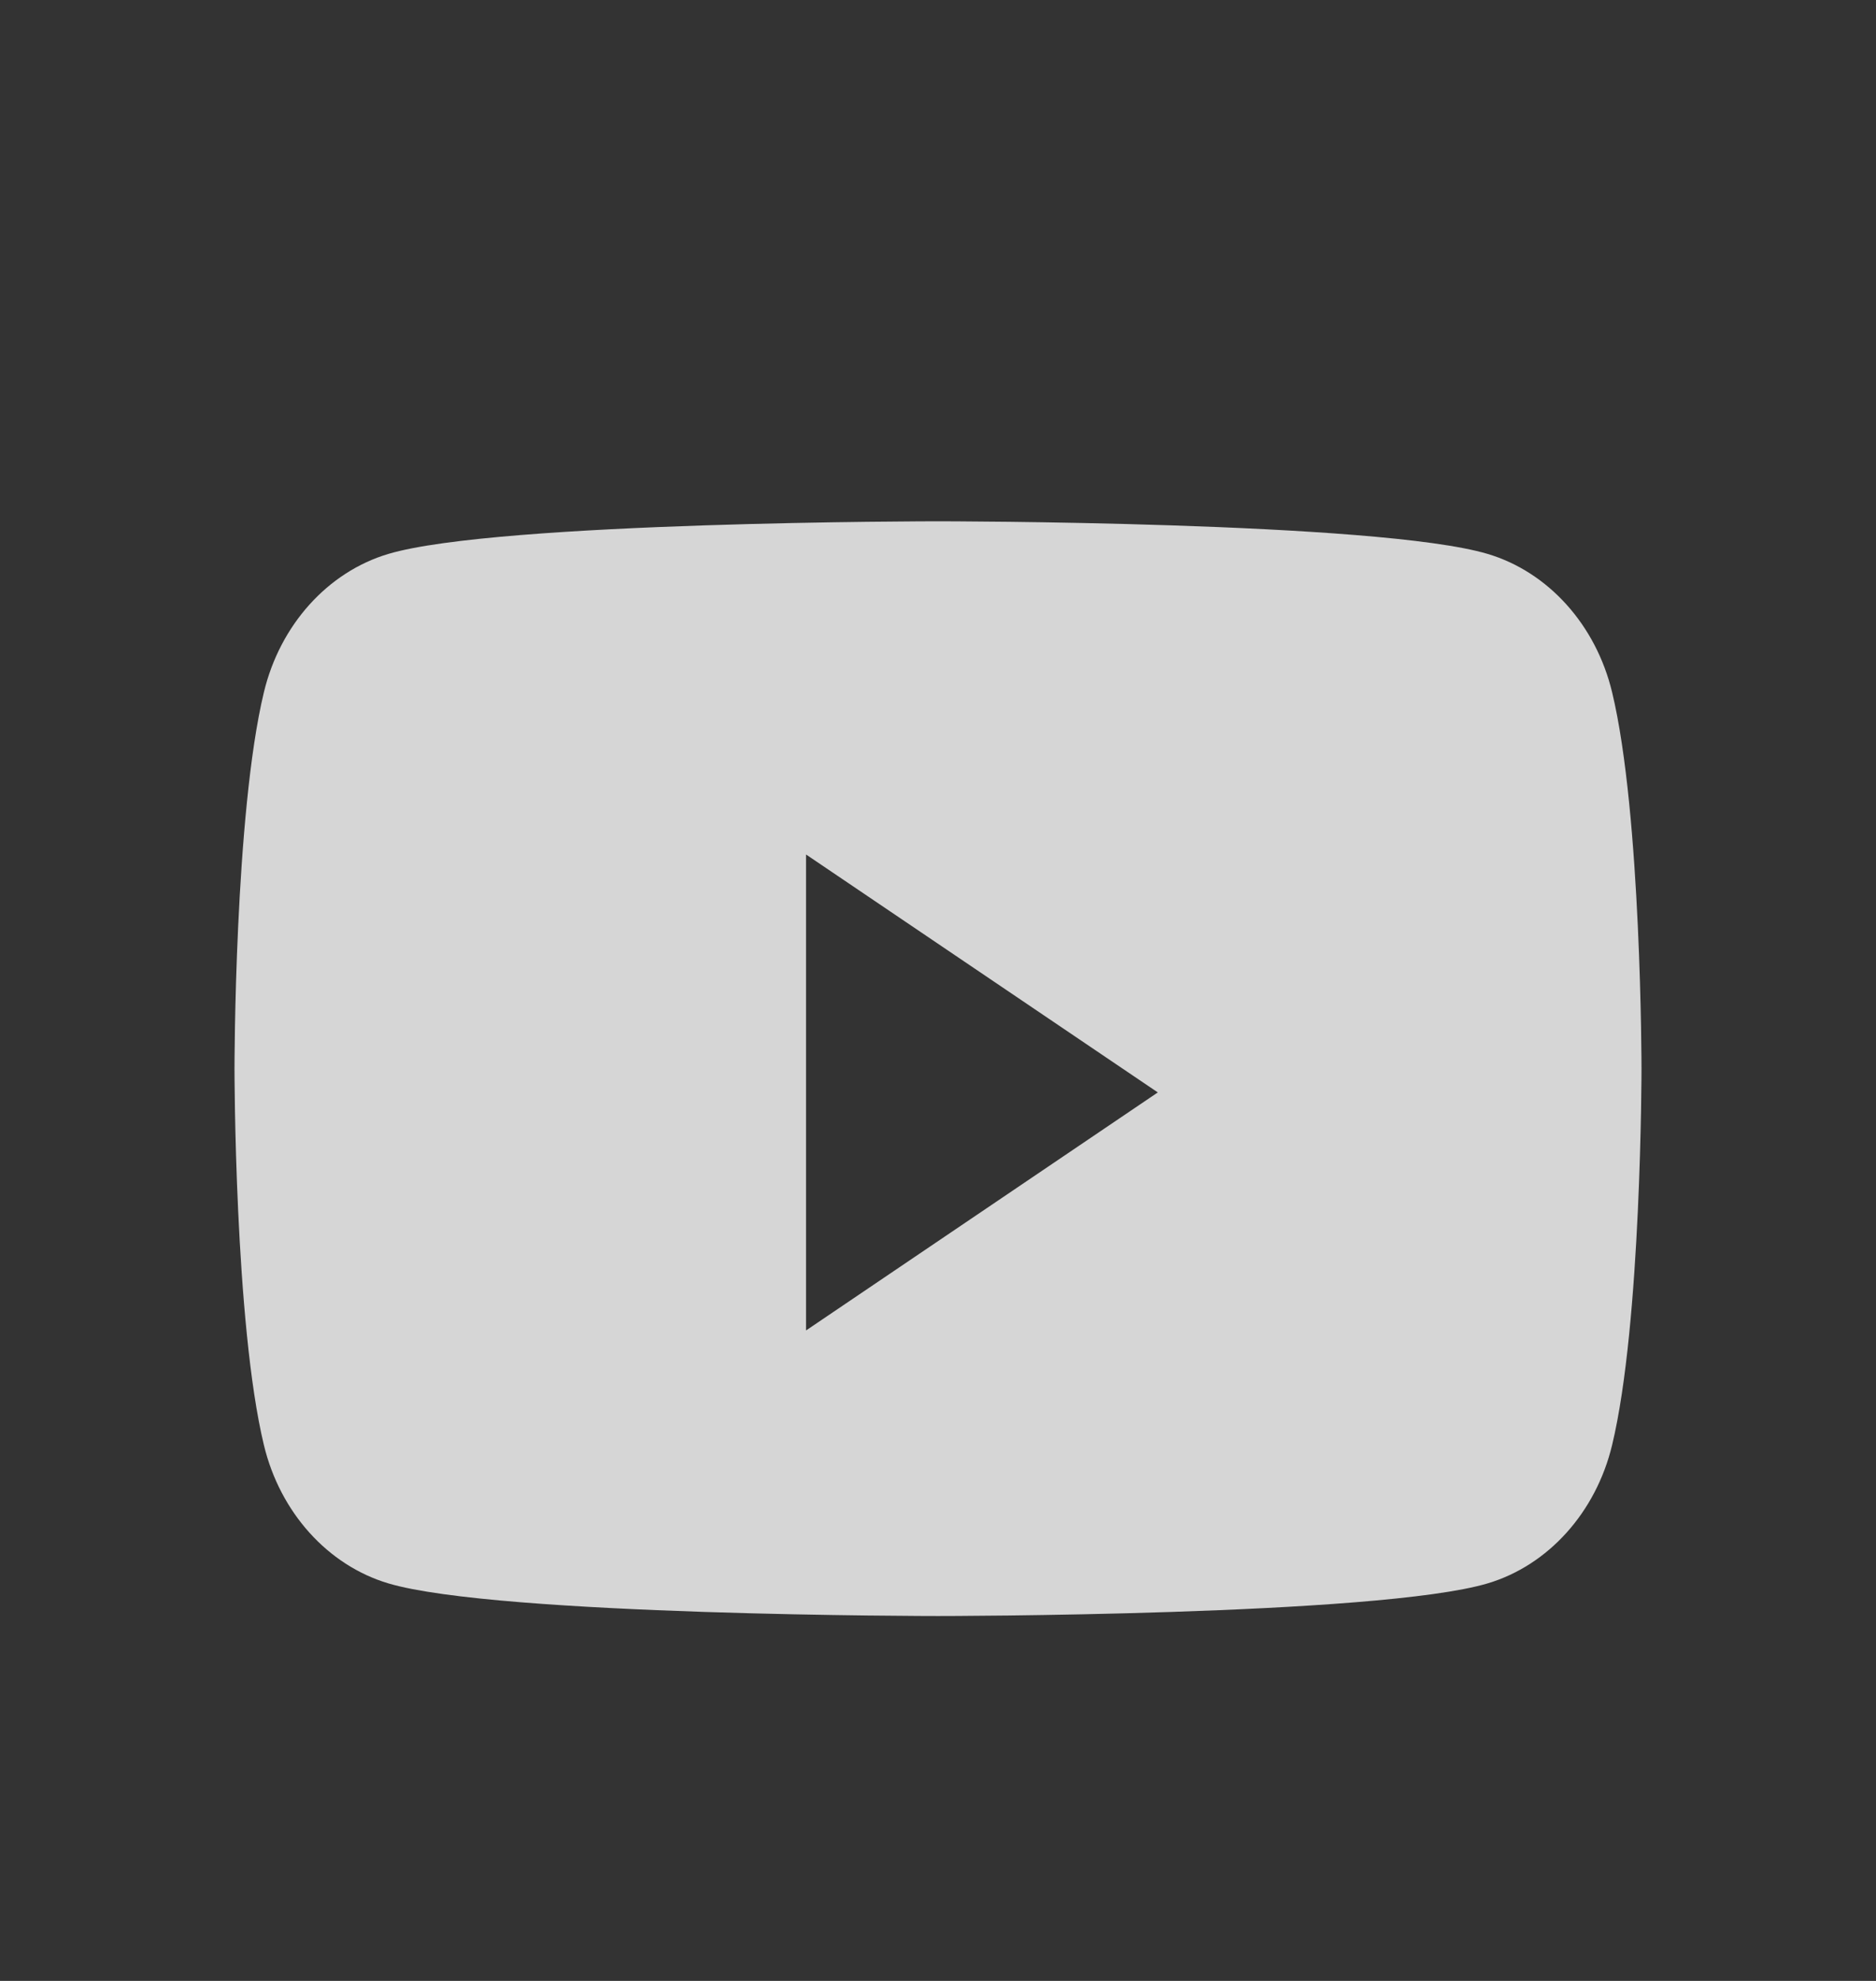
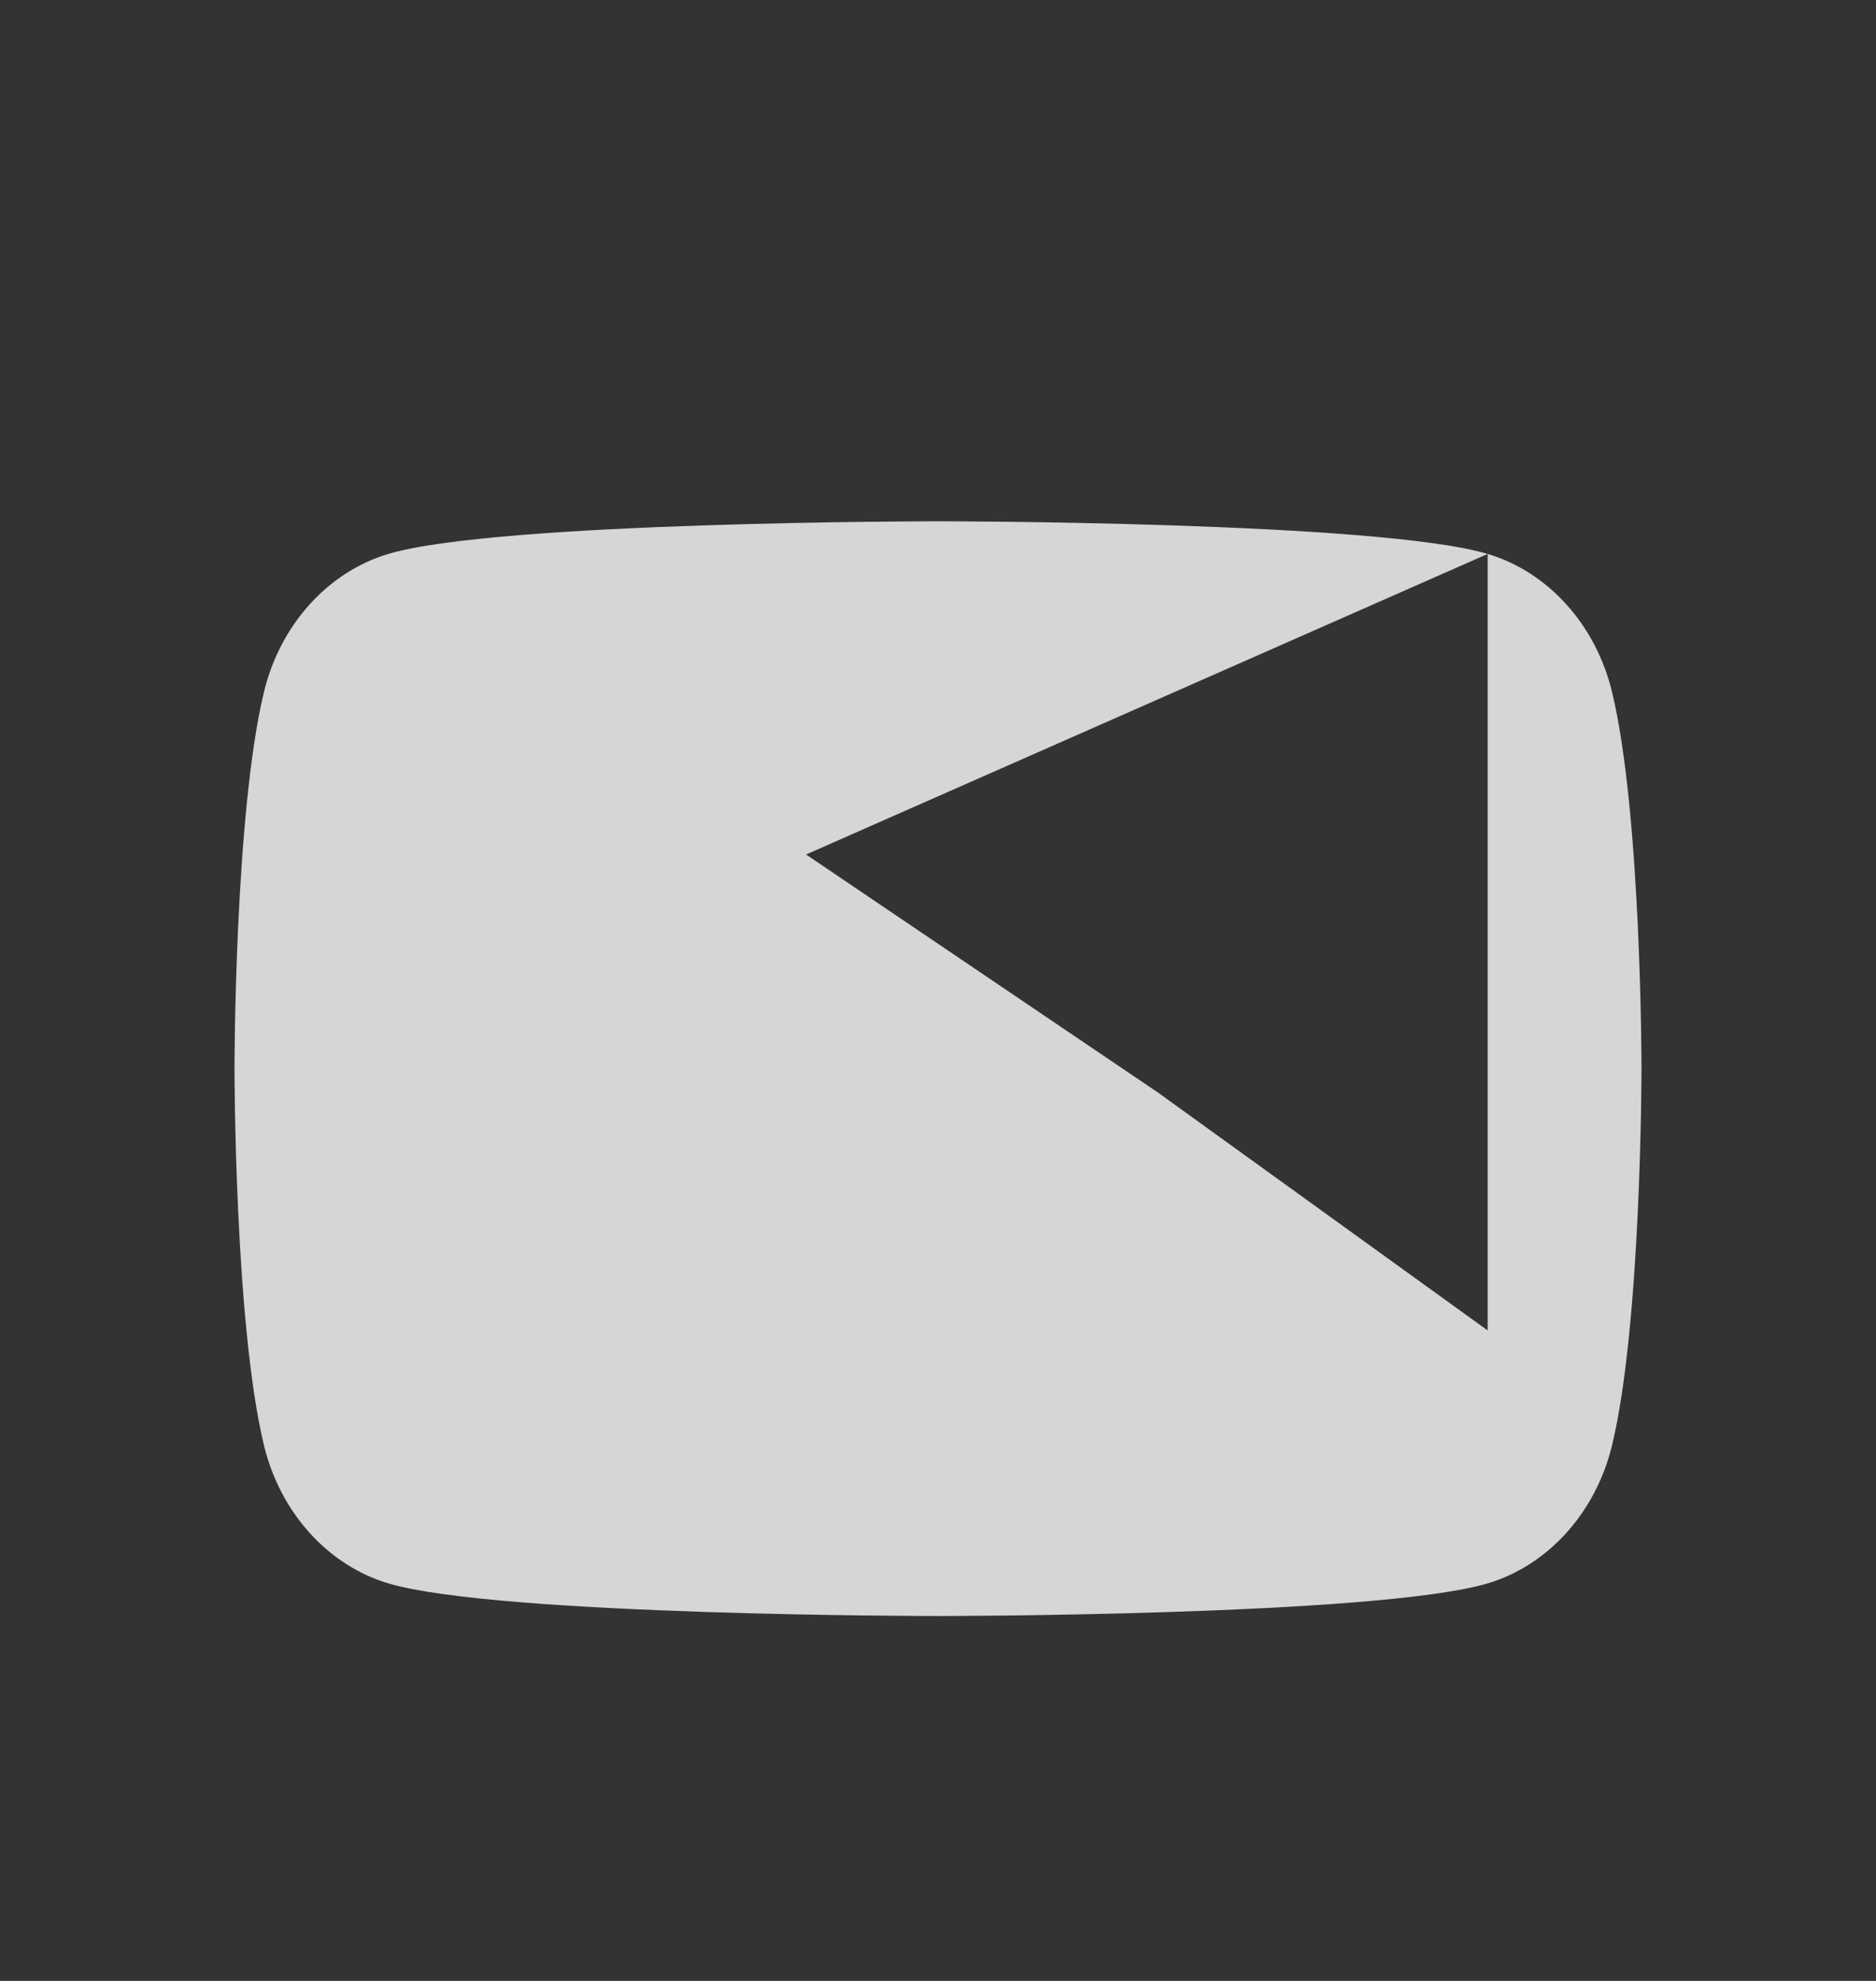
<svg xmlns="http://www.w3.org/2000/svg" width="18" height="19" viewBox="0 0 18 19" fill="none">
  <rect x="0" y="0" width="18" height="19" fill="#333333" stroke="none" />
  <g opacity="0.8">
-     <path fill-rule="evenodd" clip-rule="evenodd" d="M14.274 5.313C14.855 5.486 15.313 5.994 15.468 6.64C15.75 7.809 15.75 10.25 15.75 10.25C15.75 10.25 15.75 12.691 15.468 13.86C15.313 14.506 14.855 15.014 14.274 15.187C13.222 15.5 9 15.5 9 15.5C9 15.5 4.778 15.5 3.726 15.187C3.145 15.014 2.687 14.506 2.532 13.86C2.25 12.691 2.25 10.25 2.25 10.25C2.25 10.25 2.25 7.809 2.532 6.64C2.687 5.994 3.145 5.486 3.726 5.313C4.778 5 9 5 9 5C9 5 13.222 5 14.274 5.313ZM7.734 8.196V12.761L11.109 10.478L7.734 8.196Z" fill="white" />
+     <path fill-rule="evenodd" clip-rule="evenodd" d="M14.274 5.313C14.855 5.486 15.313 5.994 15.468 6.64C15.75 7.809 15.75 10.25 15.75 10.25C15.75 10.25 15.75 12.691 15.468 13.86C15.313 14.506 14.855 15.014 14.274 15.187C13.222 15.5 9 15.5 9 15.5C9 15.5 4.778 15.5 3.726 15.187C3.145 15.014 2.687 14.506 2.532 13.86C2.25 12.691 2.25 10.25 2.25 10.25C2.25 10.25 2.25 7.809 2.532 6.64C2.687 5.994 3.145 5.486 3.726 5.313C4.778 5 9 5 9 5C9 5 13.222 5 14.274 5.313ZV12.761L11.109 10.478L7.734 8.196Z" fill="white" />
  </g>
</svg>